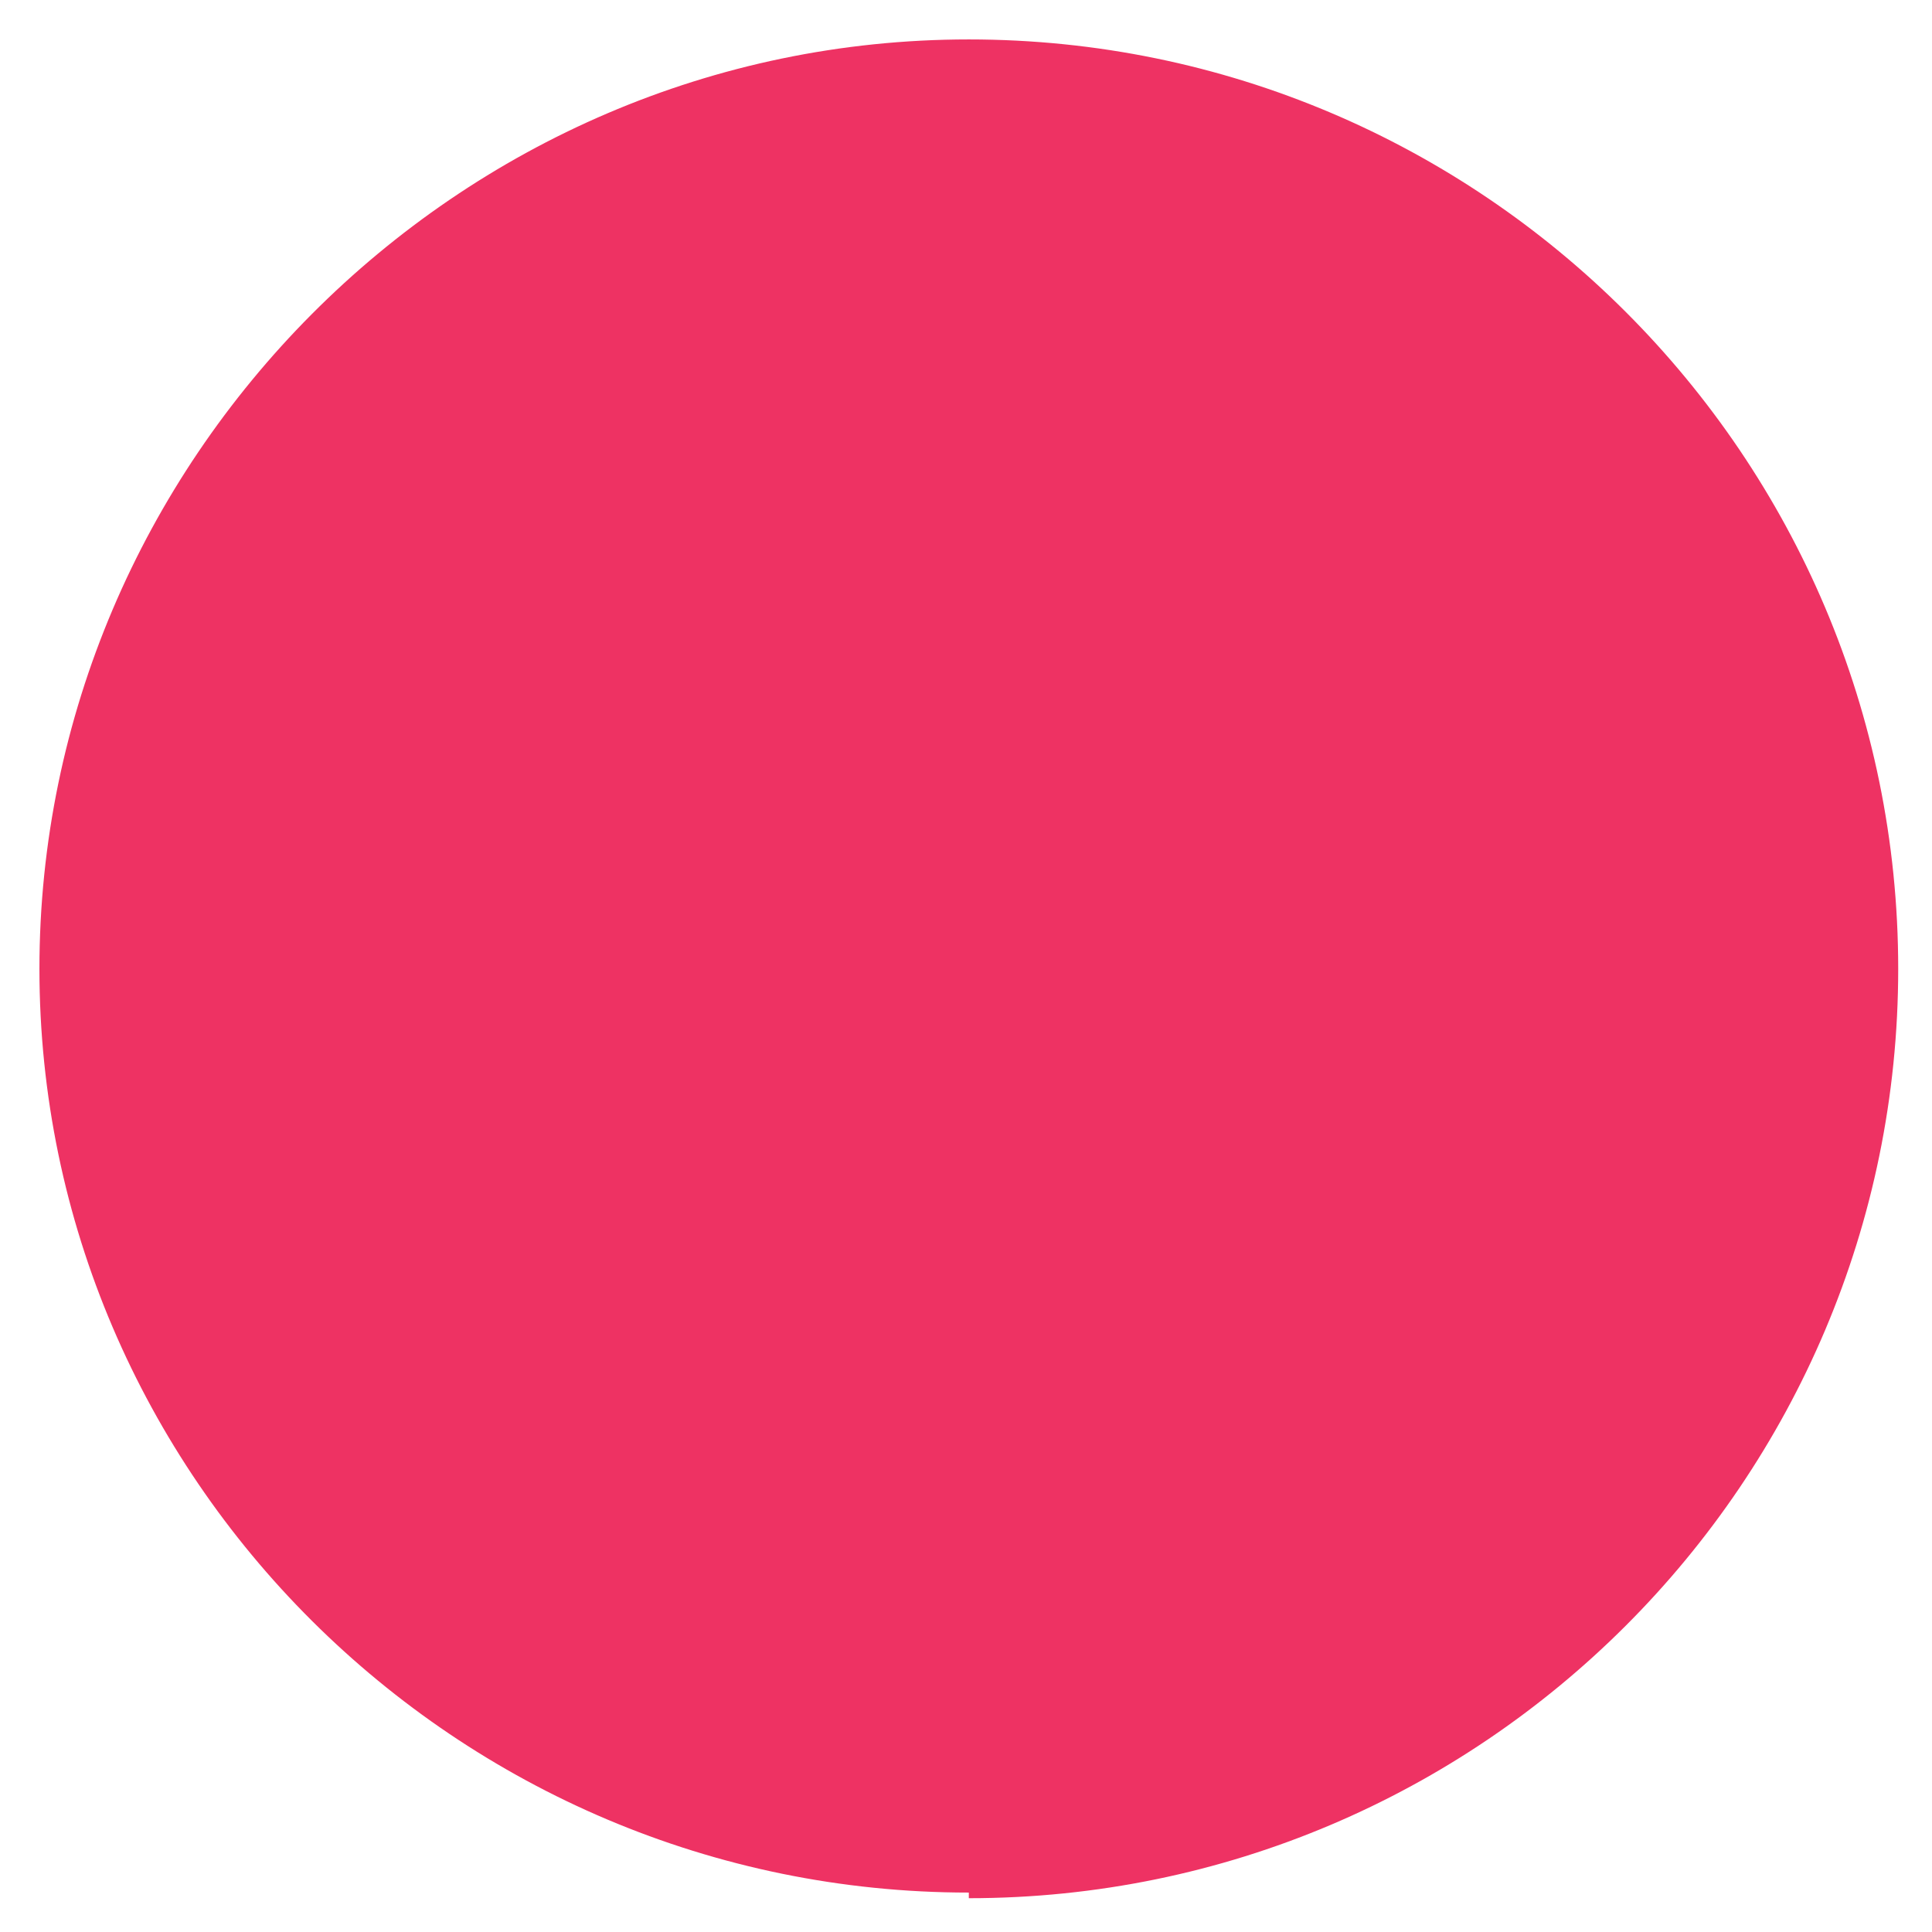
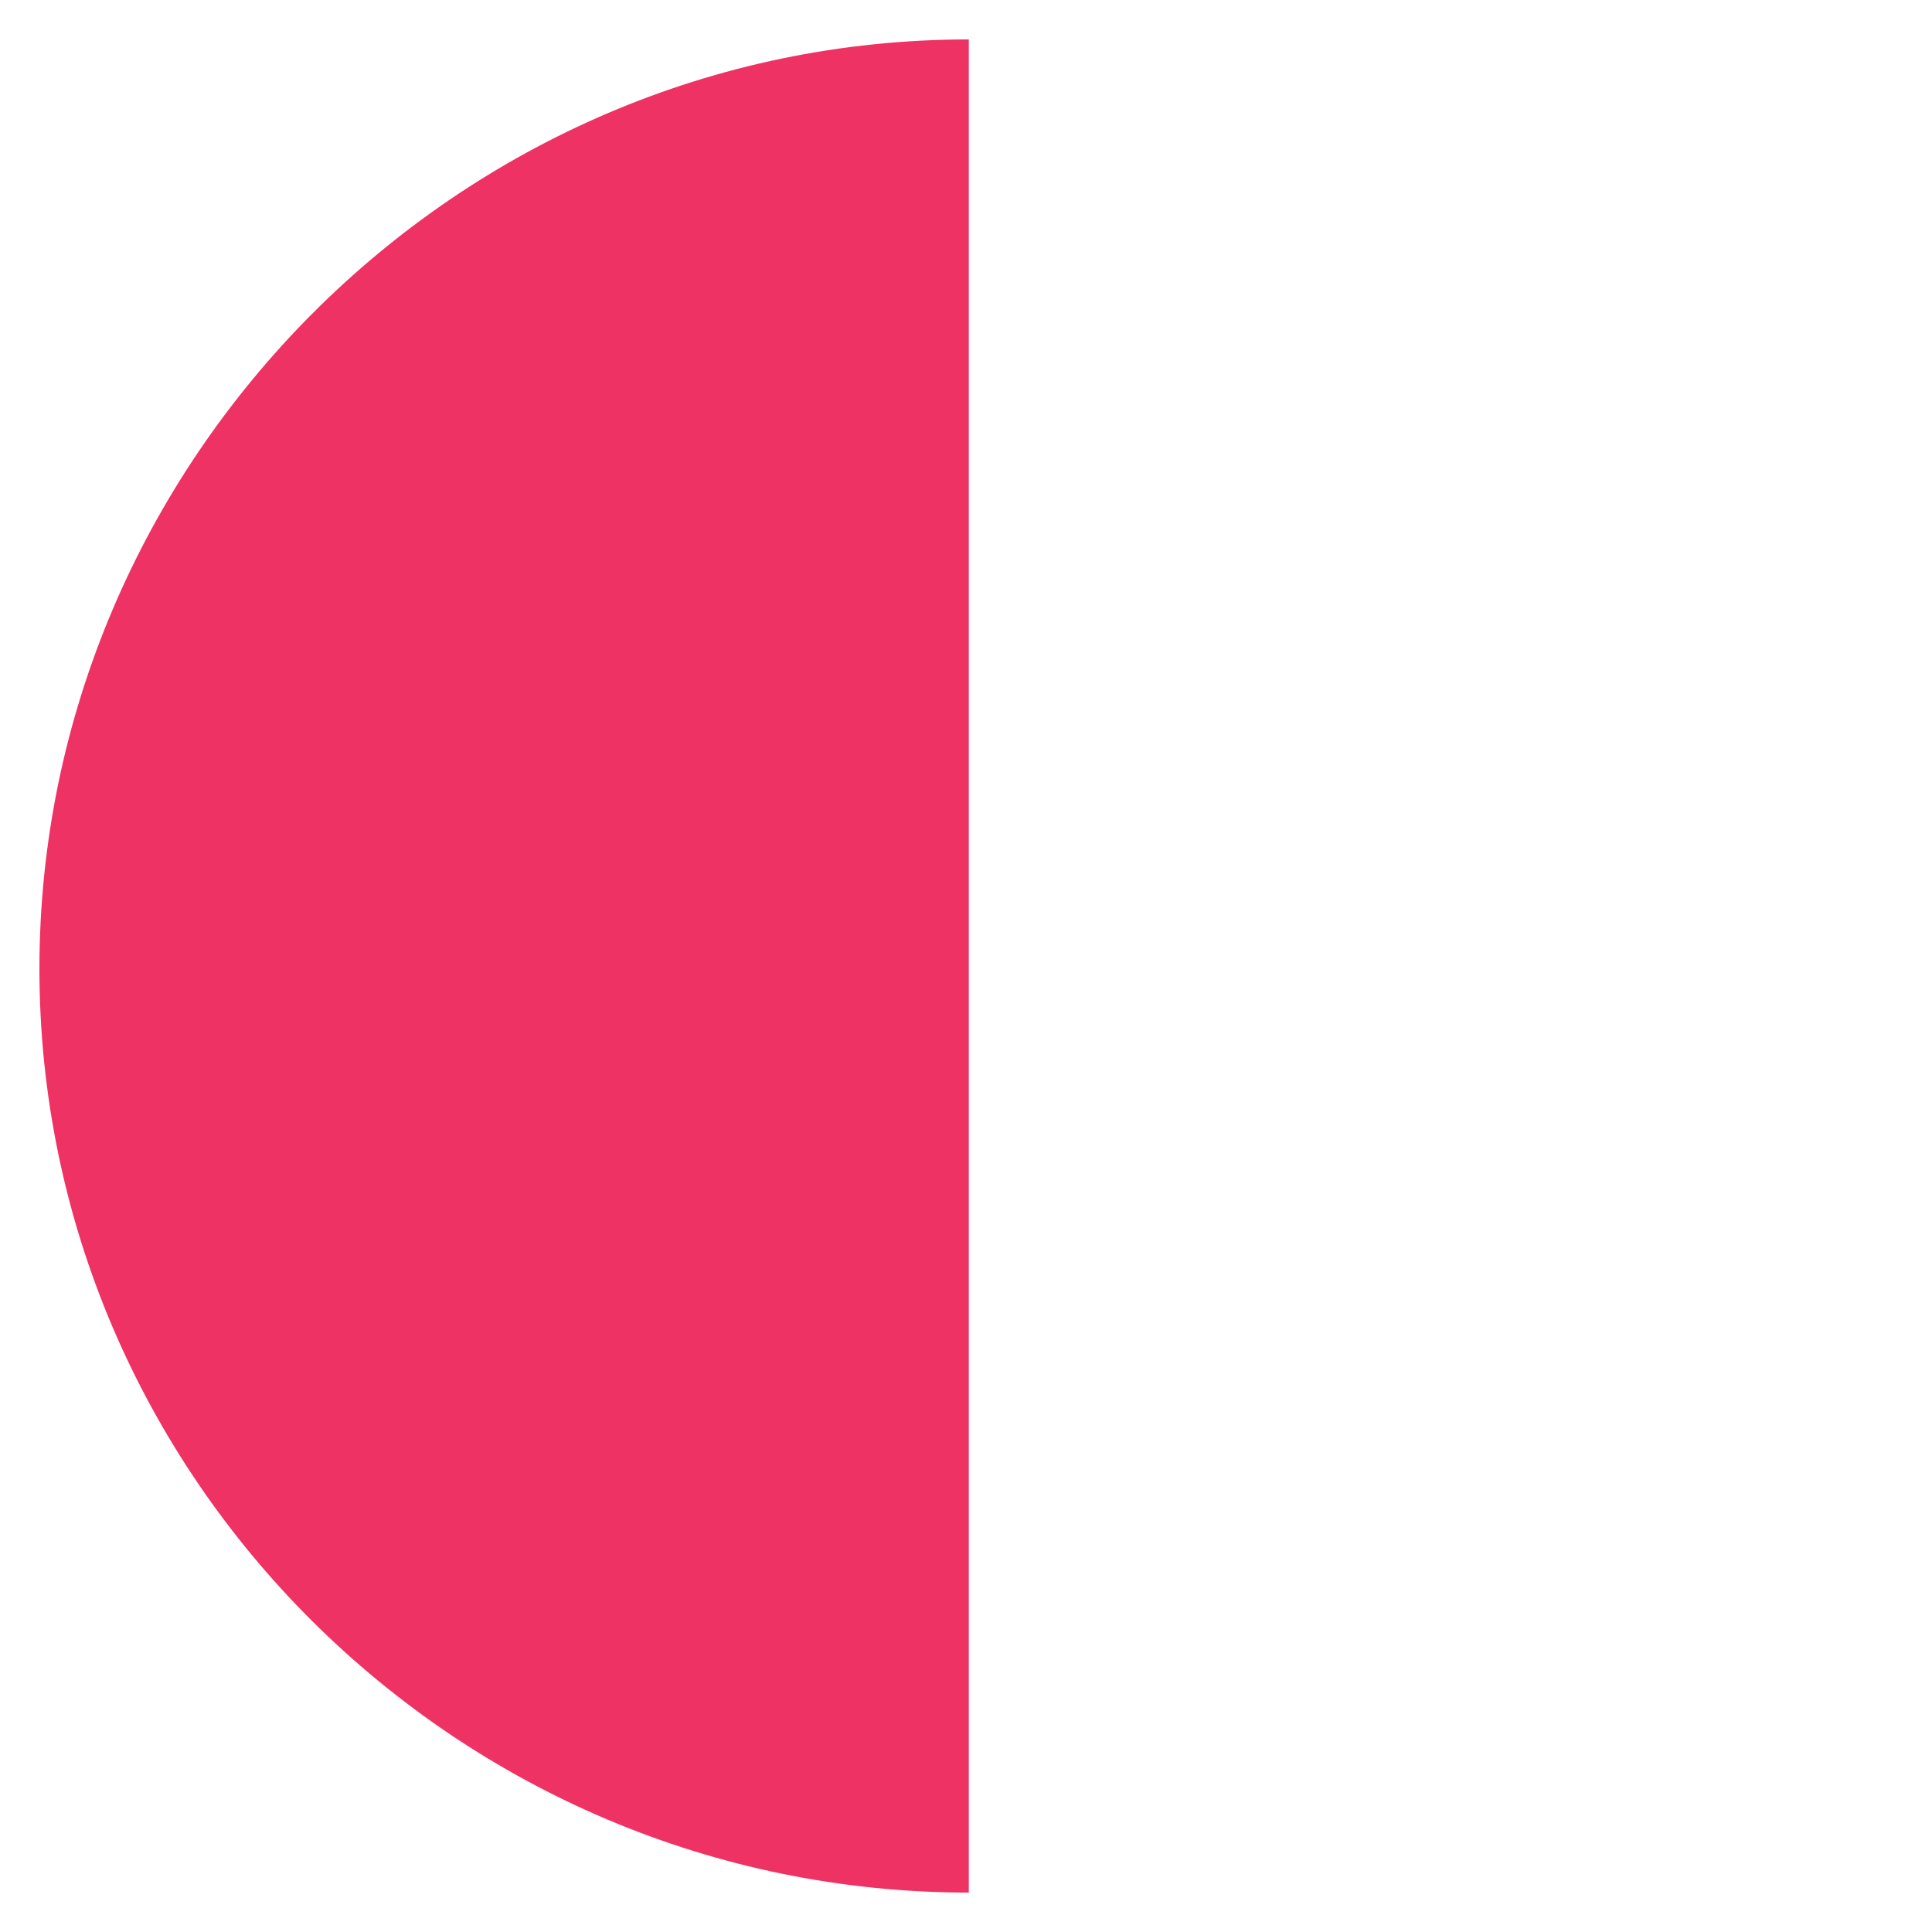
<svg xmlns="http://www.w3.org/2000/svg" version="1.1" viewBox="0 0 34.3 34.3">
  <defs>
    <style>
      .cls-1 {
        fill: #ee3263;
      }
    </style>
  </defs>
  <g>
    <g id="Layer_1">
-       <path class="cls-1" d="M17.2,33.6C8.1,33.6.7,26.2.7,17.2S8.1.7,17.2.7s16.5,7.4,16.5,16.5-7.4,16.5-16.5,16.5Z" />
+       <path class="cls-1" d="M17.2,33.6C8.1,33.6.7,26.2.7,17.2S8.1.7,17.2.7Z" />
    </g>
  </g>
</svg>